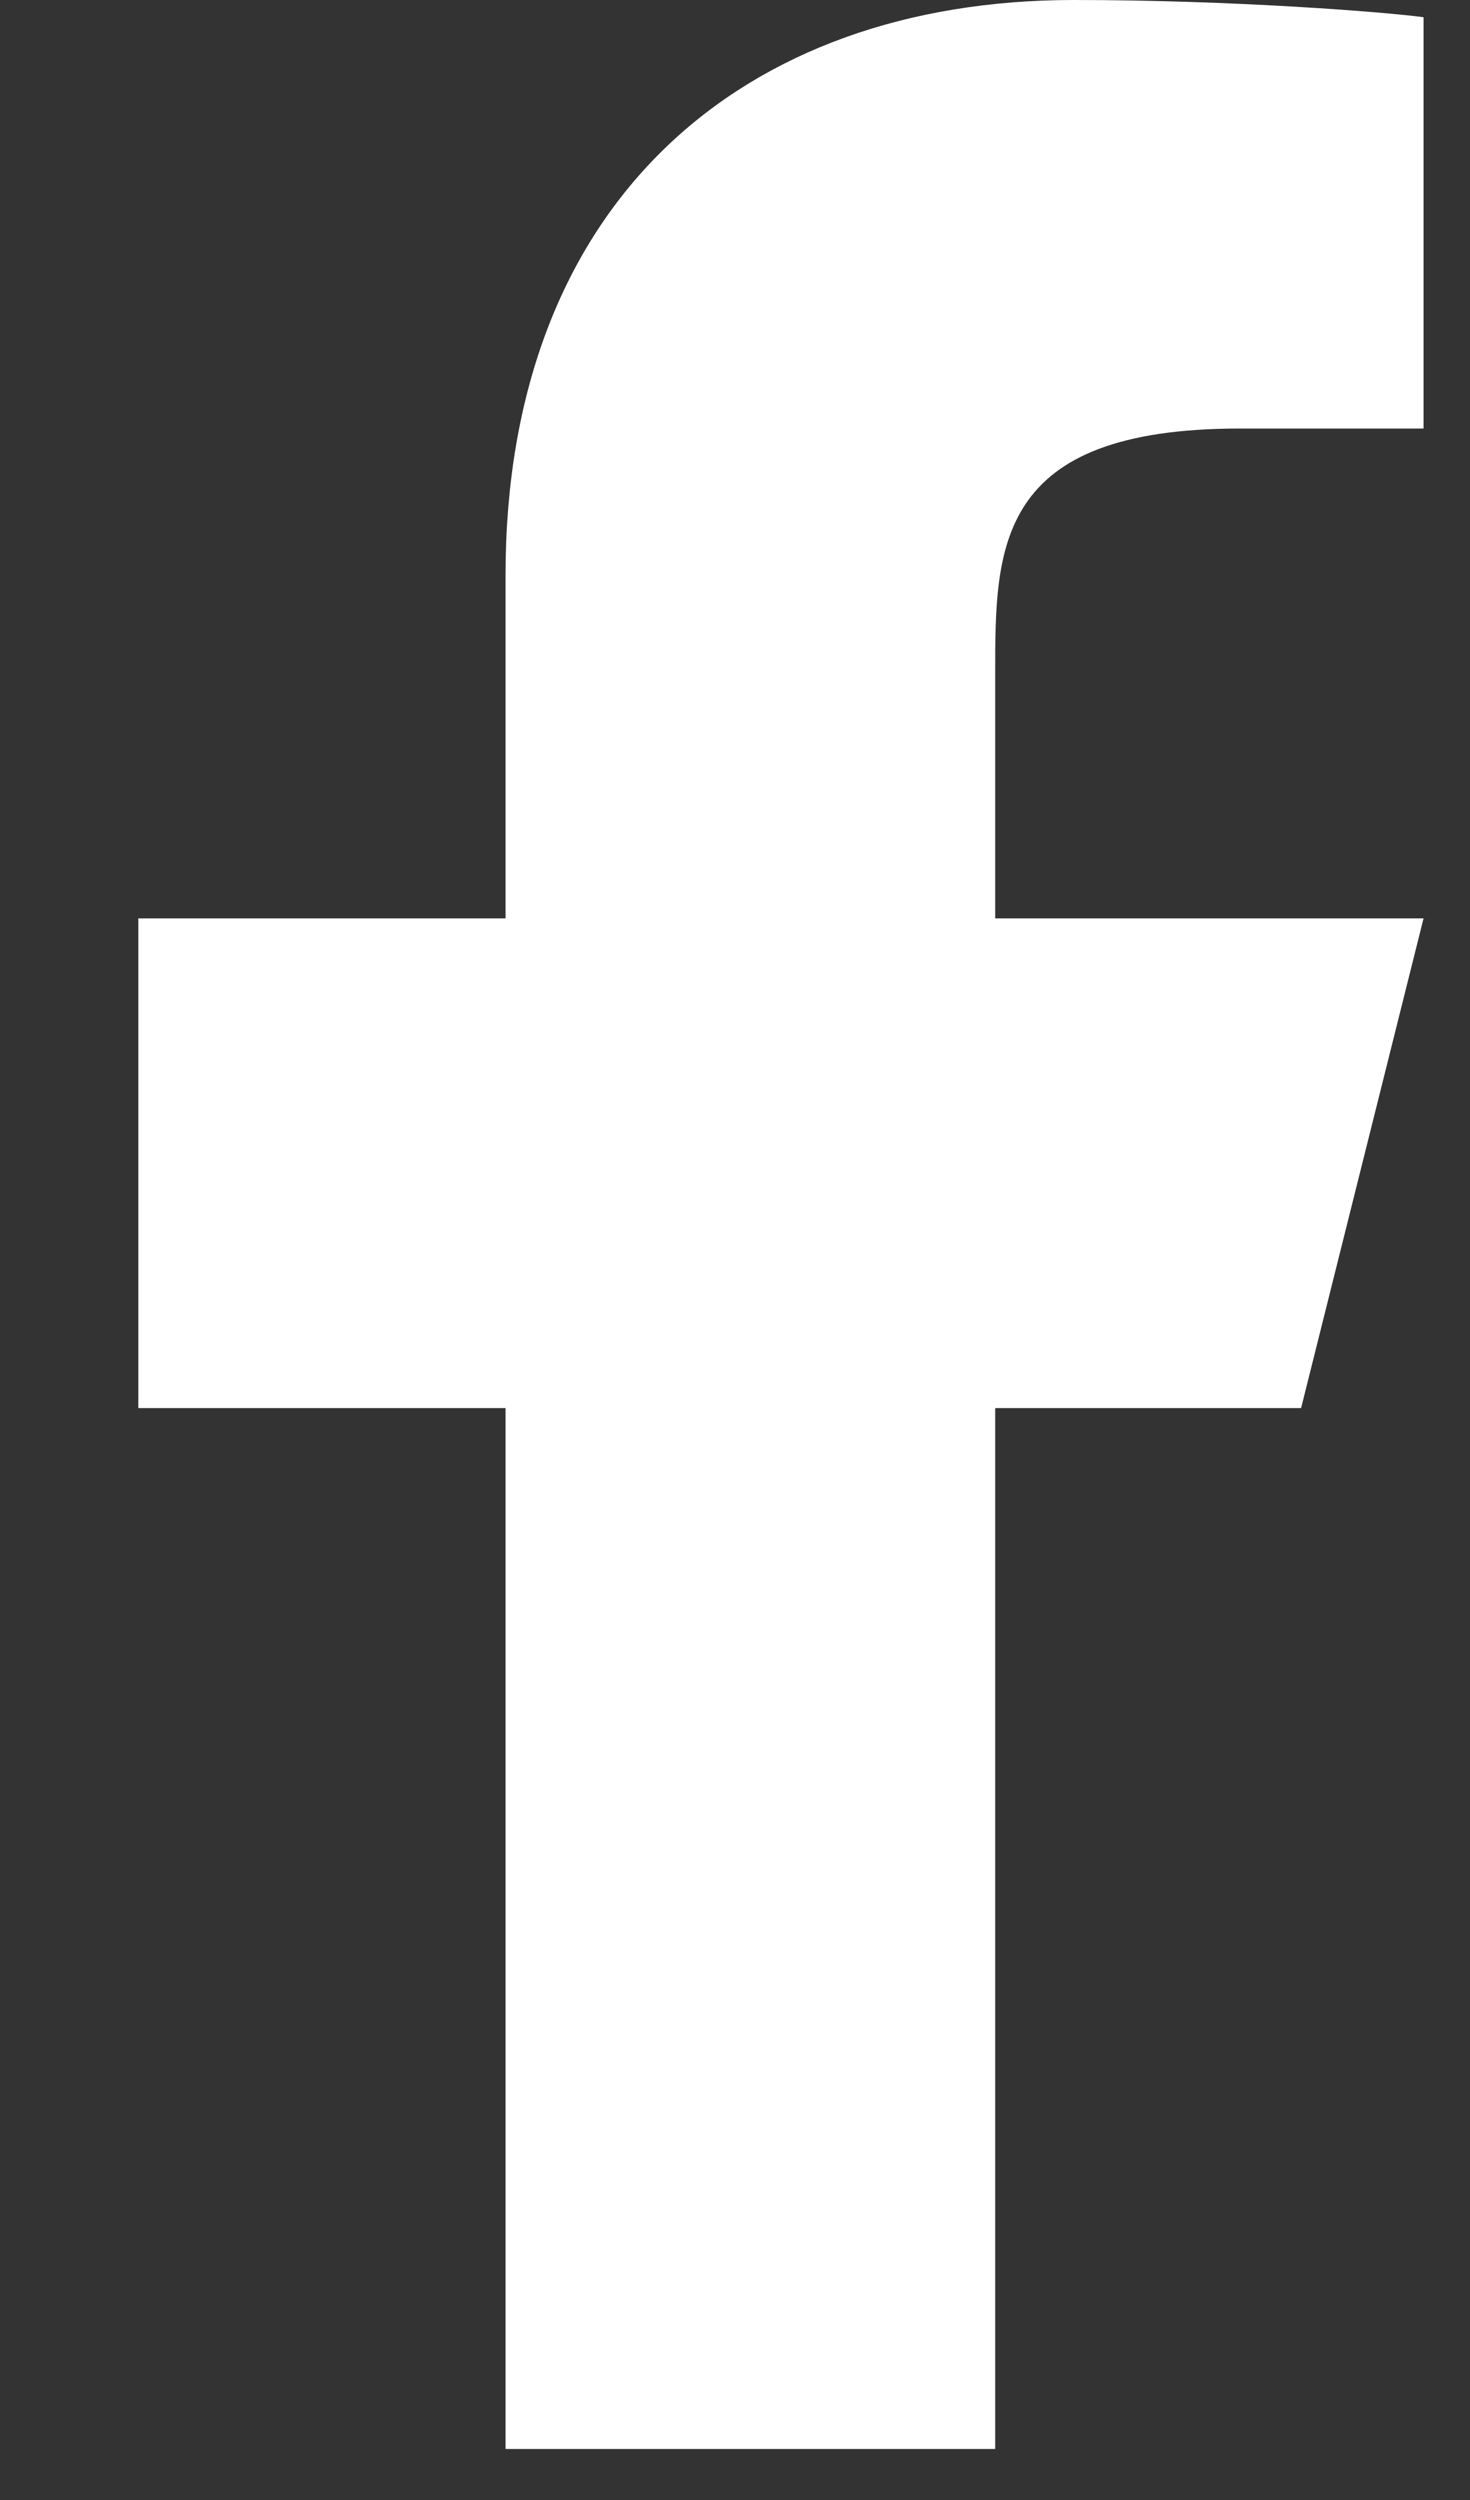
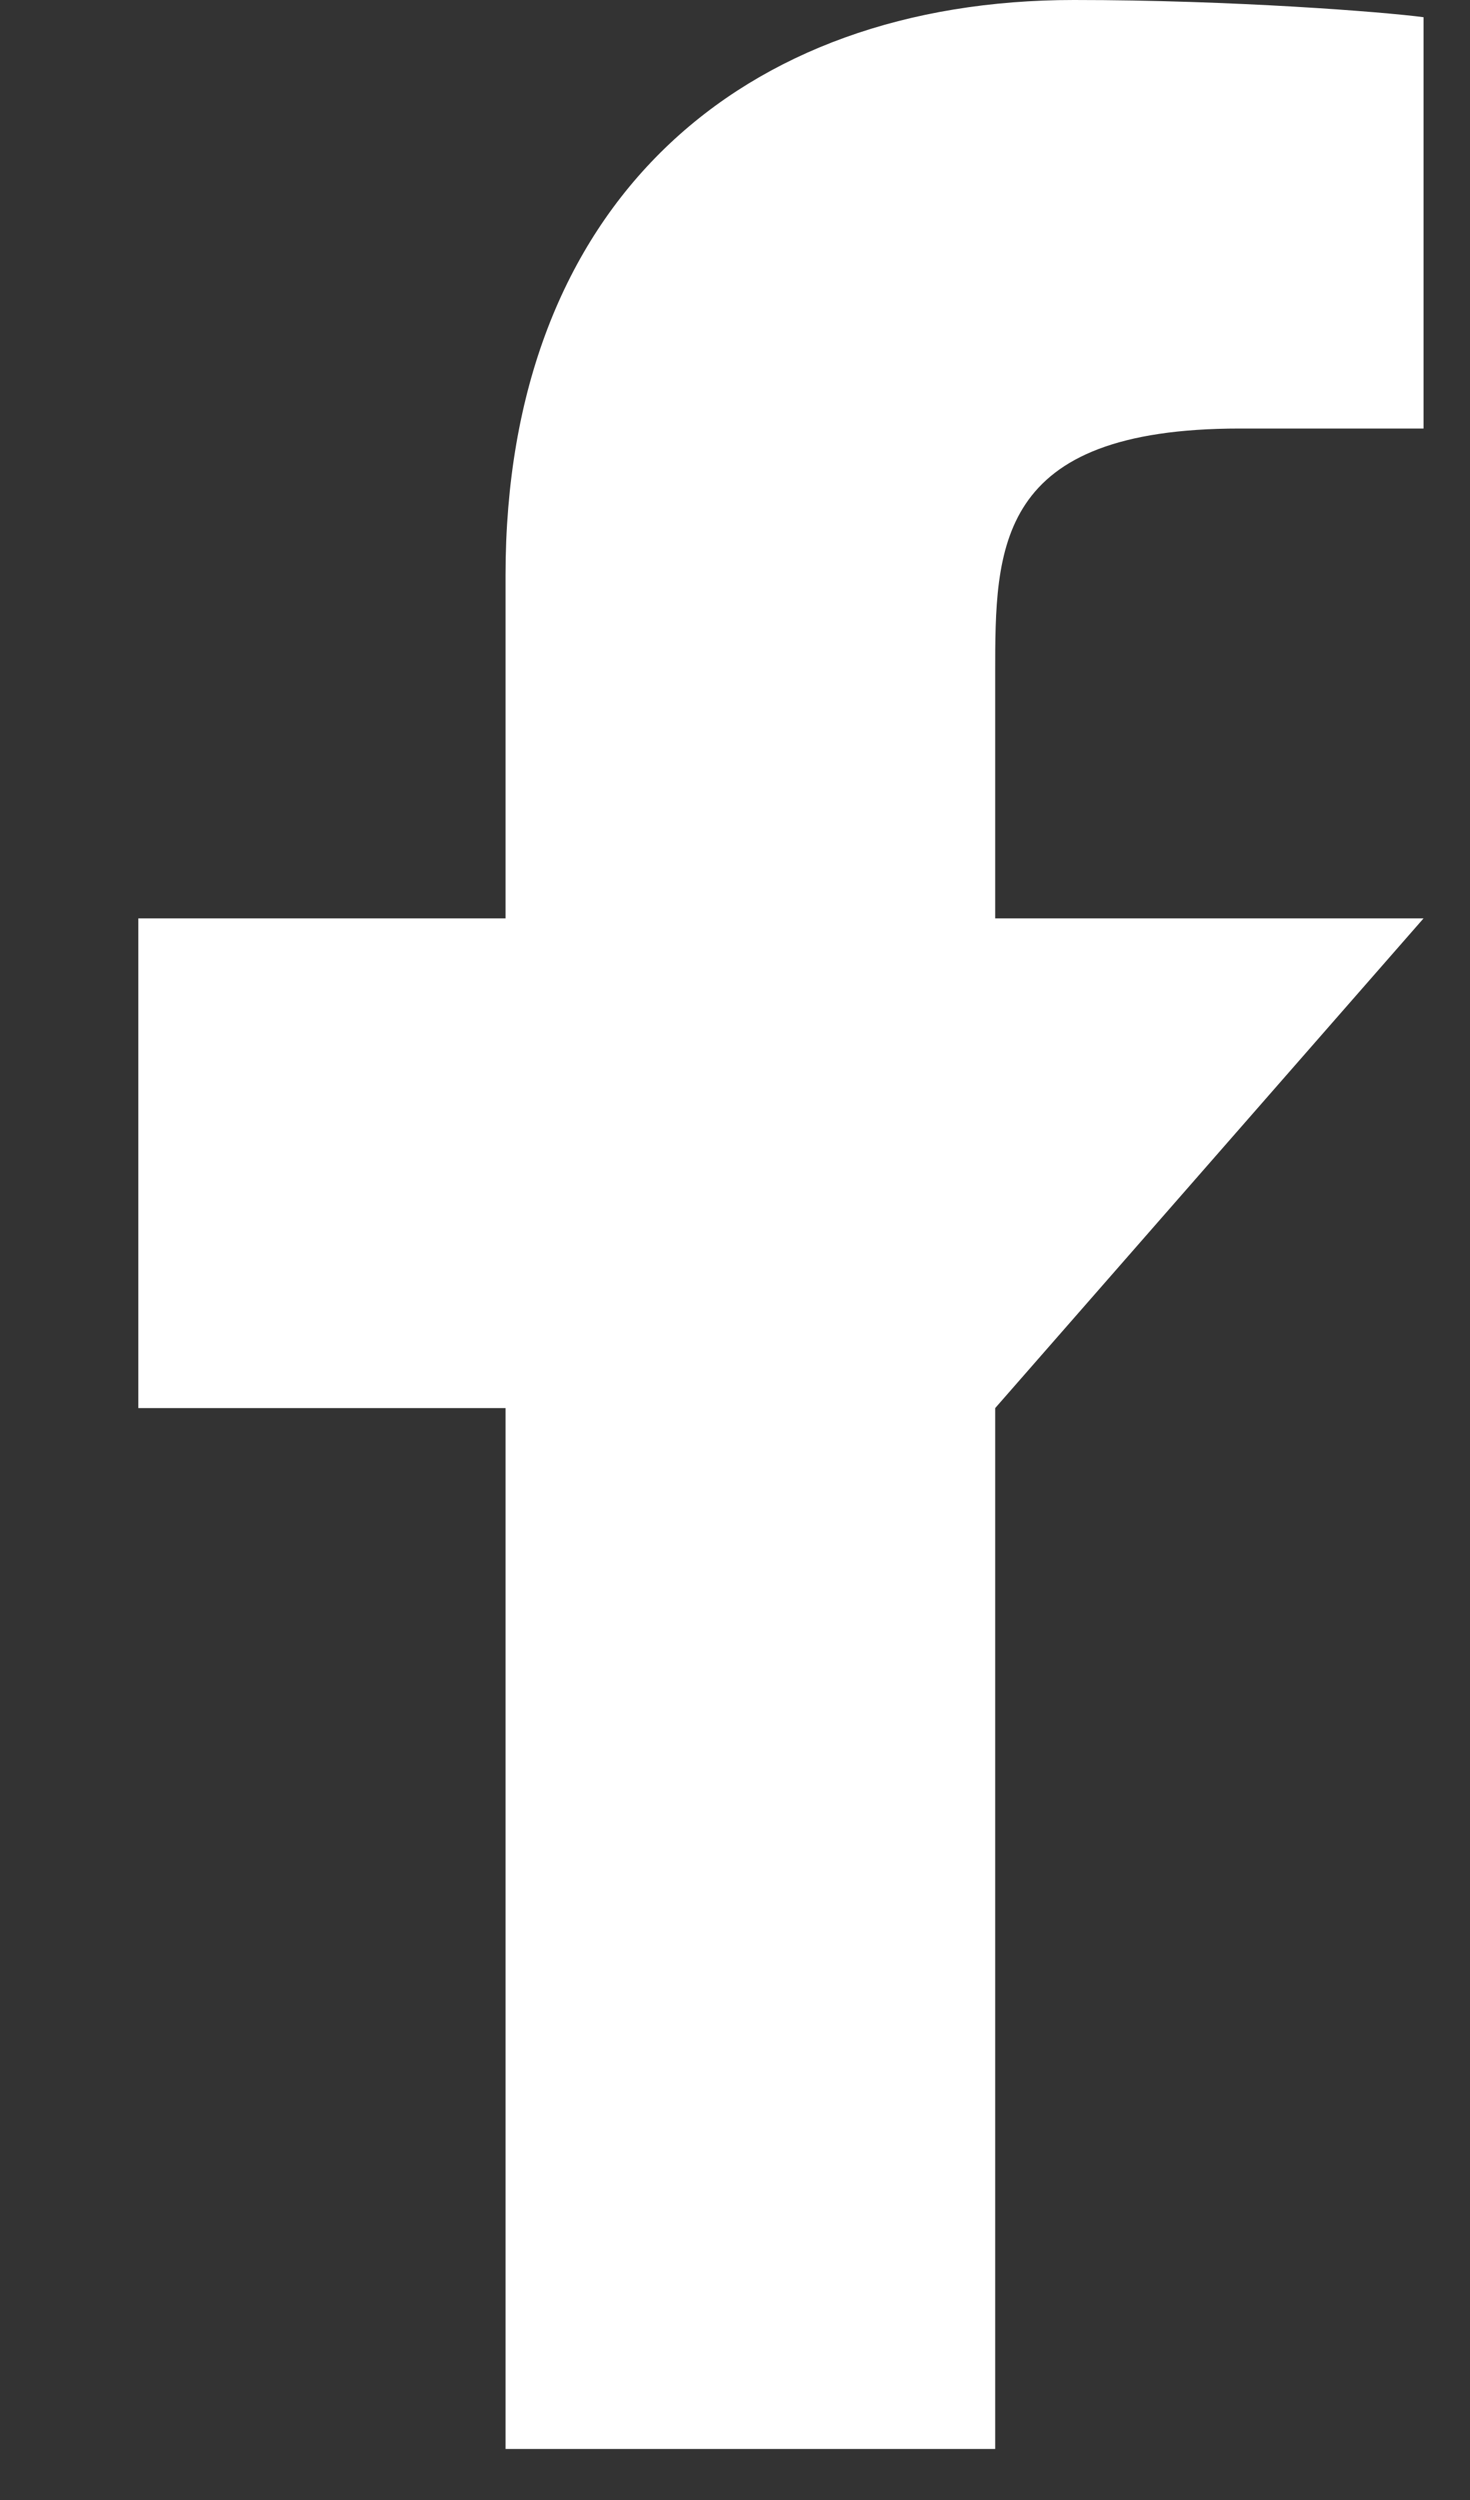
<svg xmlns="http://www.w3.org/2000/svg" width="10" height="17" viewBox="0 0 10 17" fill="none">
  <rect x="0" y="0" width="10" height="17" fill="#333333" stroke="none" />
-   <path d="M6.77 9.575H8.851L9.684 6.245H6.77V4.58C6.77 3.722 6.77 2.914 8.435 2.914H9.684V0.117C9.413 0.081 8.388 0 7.305 0C5.045 0 3.439 1.38 3.439 3.913V6.245H0.941V9.575H3.439V16.653H6.77V9.575Z" fill="white" />
+   <path d="M6.77 9.575L9.684 6.245H6.77V4.58C6.77 3.722 6.77 2.914 8.435 2.914H9.684V0.117C9.413 0.081 8.388 0 7.305 0C5.045 0 3.439 1.38 3.439 3.913V6.245H0.941V9.575H3.439V16.653H6.77V9.575Z" fill="white" />
</svg>